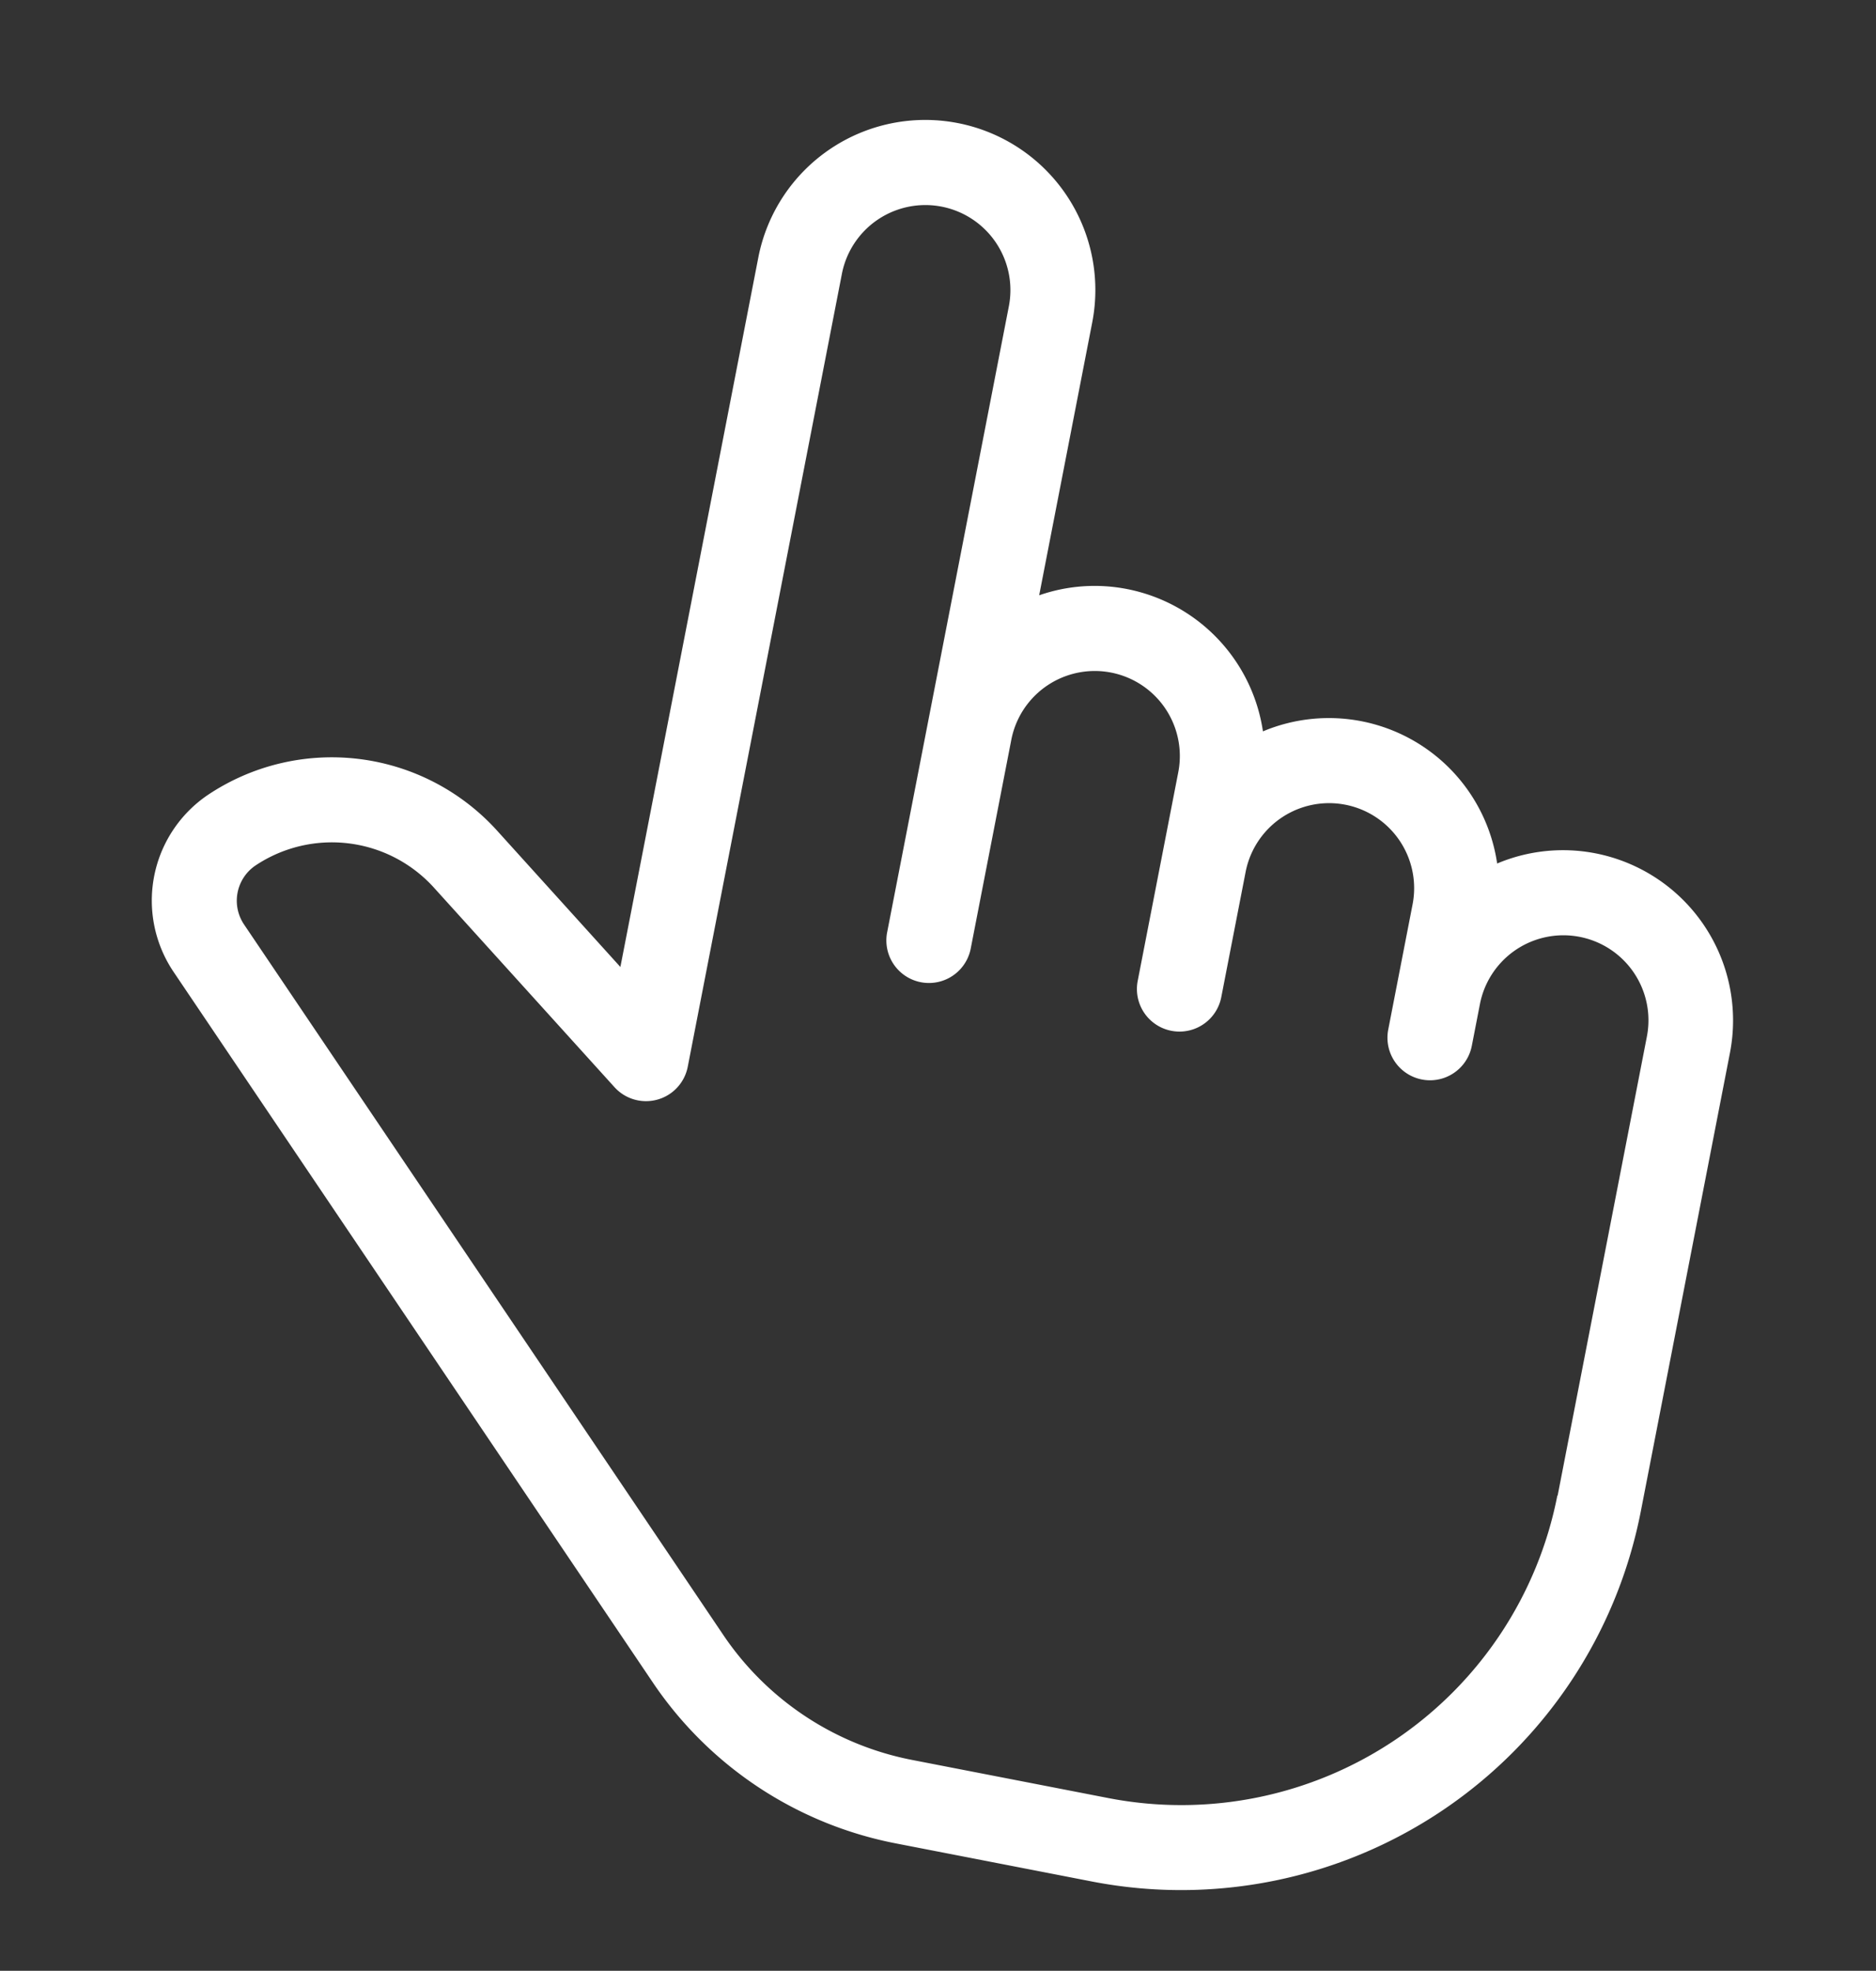
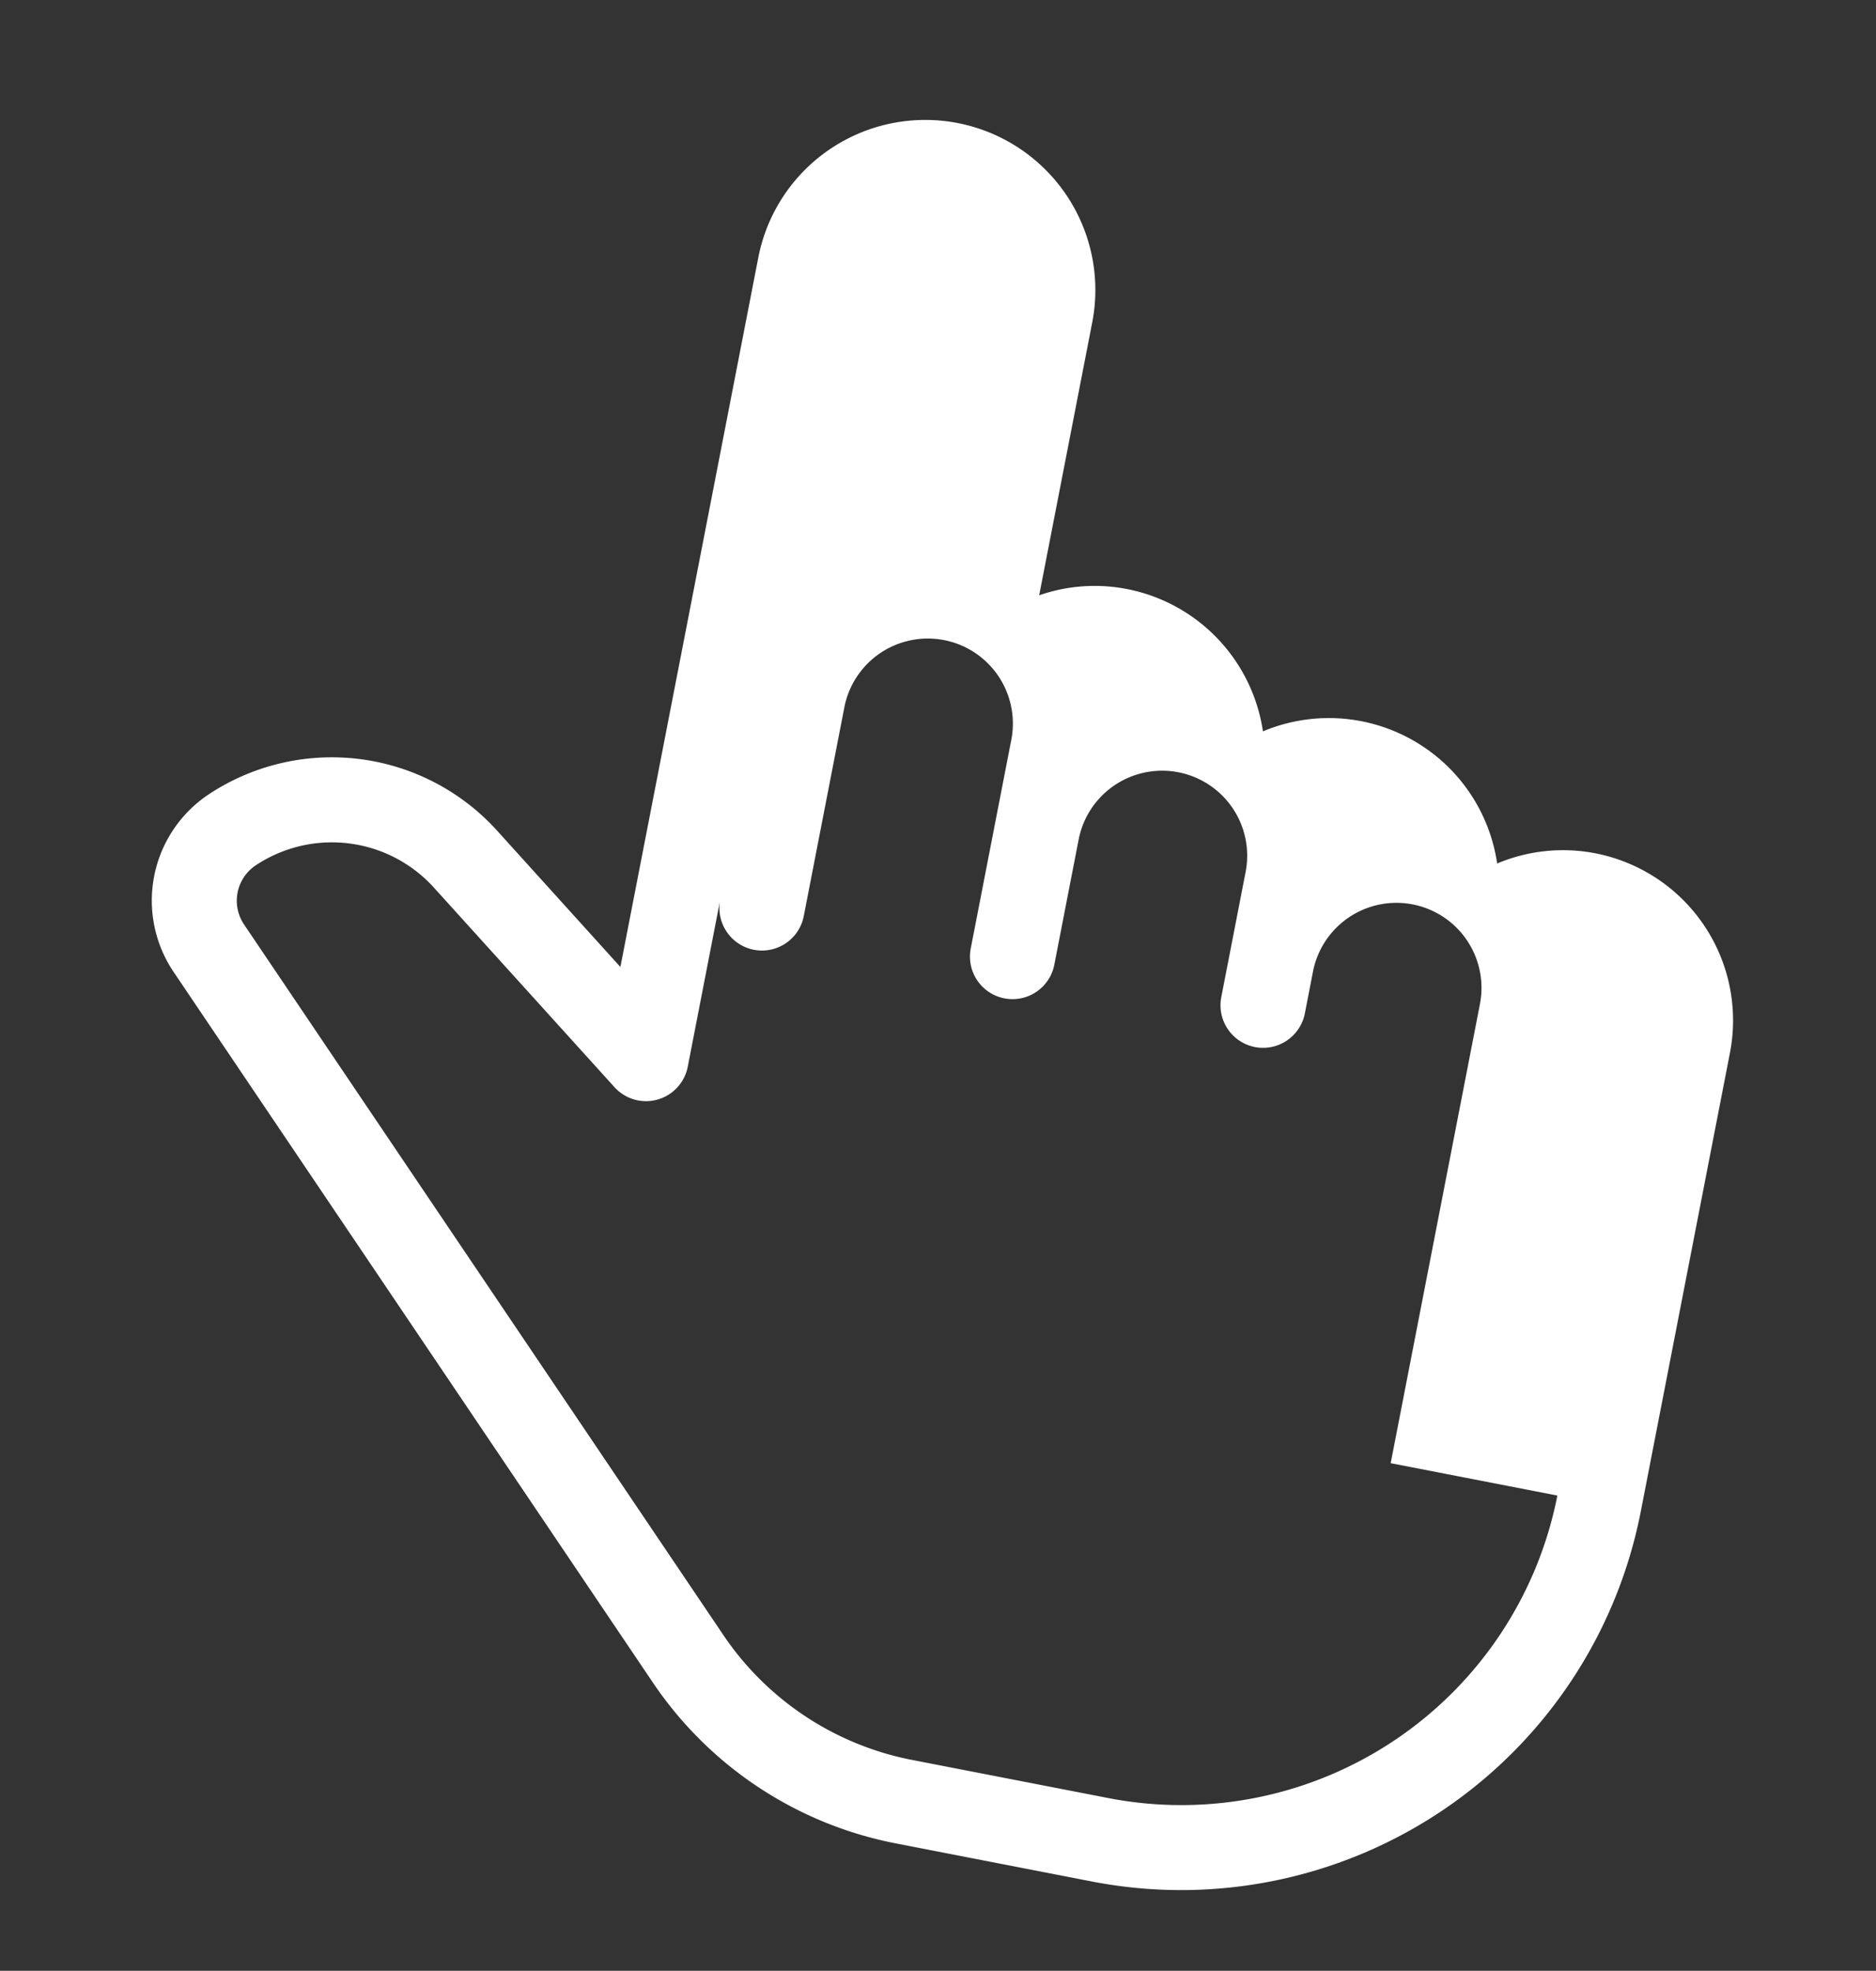
<svg xmlns="http://www.w3.org/2000/svg" viewBox="0 0 94.747 99.551">
  <rect x="0" y="0" width="94.747" height="99.551" fill="#333333" stroke="none" />
  <g data-name="Gruppe 56">
    <g data-name="Gruppe 55">
-       <path data-name="Pfad 426" d="M144.066 94.048a8.561 8.561 0 0 0-4.776 1.452 8.59 8.59 0 0 0-12.885-4.295 8.611 8.611 0 0 0-8.109-5.747A8.52 8.52 0 0 0 114 86.614v-14.04a8.59 8.59 0 1 0-17.18 0v36.506l-7.464-5.6a11.26 11.26 0 0 0-14.641 1.039 6.447 6.447 0 0 0 0 9.109l30.585 30.593a19.21 19.21 0 0 0 13.671 5.661h10.063a23.65 23.65 0 0 0 23.622-23.622v-23.622a8.6 8.6 0 0 0-8.59-8.59Zm4.3 32.212a19.351 19.351 0 0 1-19.327 19.327h-10.068a14.936 14.936 0 0 1-10.634-4.4L77.753 110.6a2.149 2.149 0 0 1 0-3.037 6.95 6.95 0 0 1 9.032-.64l10.9 8.173a2.147 2.147 0 0 0 3.436-1.718v-40.8a4.295 4.295 0 1 1 8.59 0v32.212a2.148 2.148 0 0 0 4.3 0V94.048a4.295 4.295 0 1 1 8.59 0v10.737a2.148 2.148 0 0 0 4.3 0v-6.442a4.295 4.295 0 1 1 8.59 0v6.442a2.148 2.148 0 0 0 4.3 0v-2.148a4.295 4.295 0 0 1 8.59 0v23.623Z" transform="rotate(11 376.86 -261.094)" style="fill:#fff" />
+       <path data-name="Pfad 426" d="M144.066 94.048a8.561 8.561 0 0 0-4.776 1.452 8.59 8.59 0 0 0-12.885-4.295 8.611 8.611 0 0 0-8.109-5.747A8.52 8.52 0 0 0 114 86.614v-14.04a8.59 8.59 0 1 0-17.18 0v36.506l-7.464-5.6a11.26 11.26 0 0 0-14.641 1.039 6.447 6.447 0 0 0 0 9.109l30.585 30.593a19.21 19.21 0 0 0 13.671 5.661h10.063a23.65 23.65 0 0 0 23.622-23.622v-23.622a8.6 8.6 0 0 0-8.59-8.59Zm4.3 32.212a19.351 19.351 0 0 1-19.327 19.327h-10.068a14.936 14.936 0 0 1-10.634-4.4L77.753 110.6a2.149 2.149 0 0 1 0-3.037 6.95 6.95 0 0 1 9.032-.64l10.9 8.173a2.147 2.147 0 0 0 3.436-1.718v-40.8v32.212a2.148 2.148 0 0 0 4.3 0V94.048a4.295 4.295 0 1 1 8.59 0v10.737a2.148 2.148 0 0 0 4.3 0v-6.442a4.295 4.295 0 1 1 8.59 0v6.442a2.148 2.148 0 0 0 4.3 0v-2.148a4.295 4.295 0 0 1 8.59 0v23.623Z" transform="rotate(11 376.86 -261.094)" style="fill:#fff" />
    </g>
  </g>
</svg>